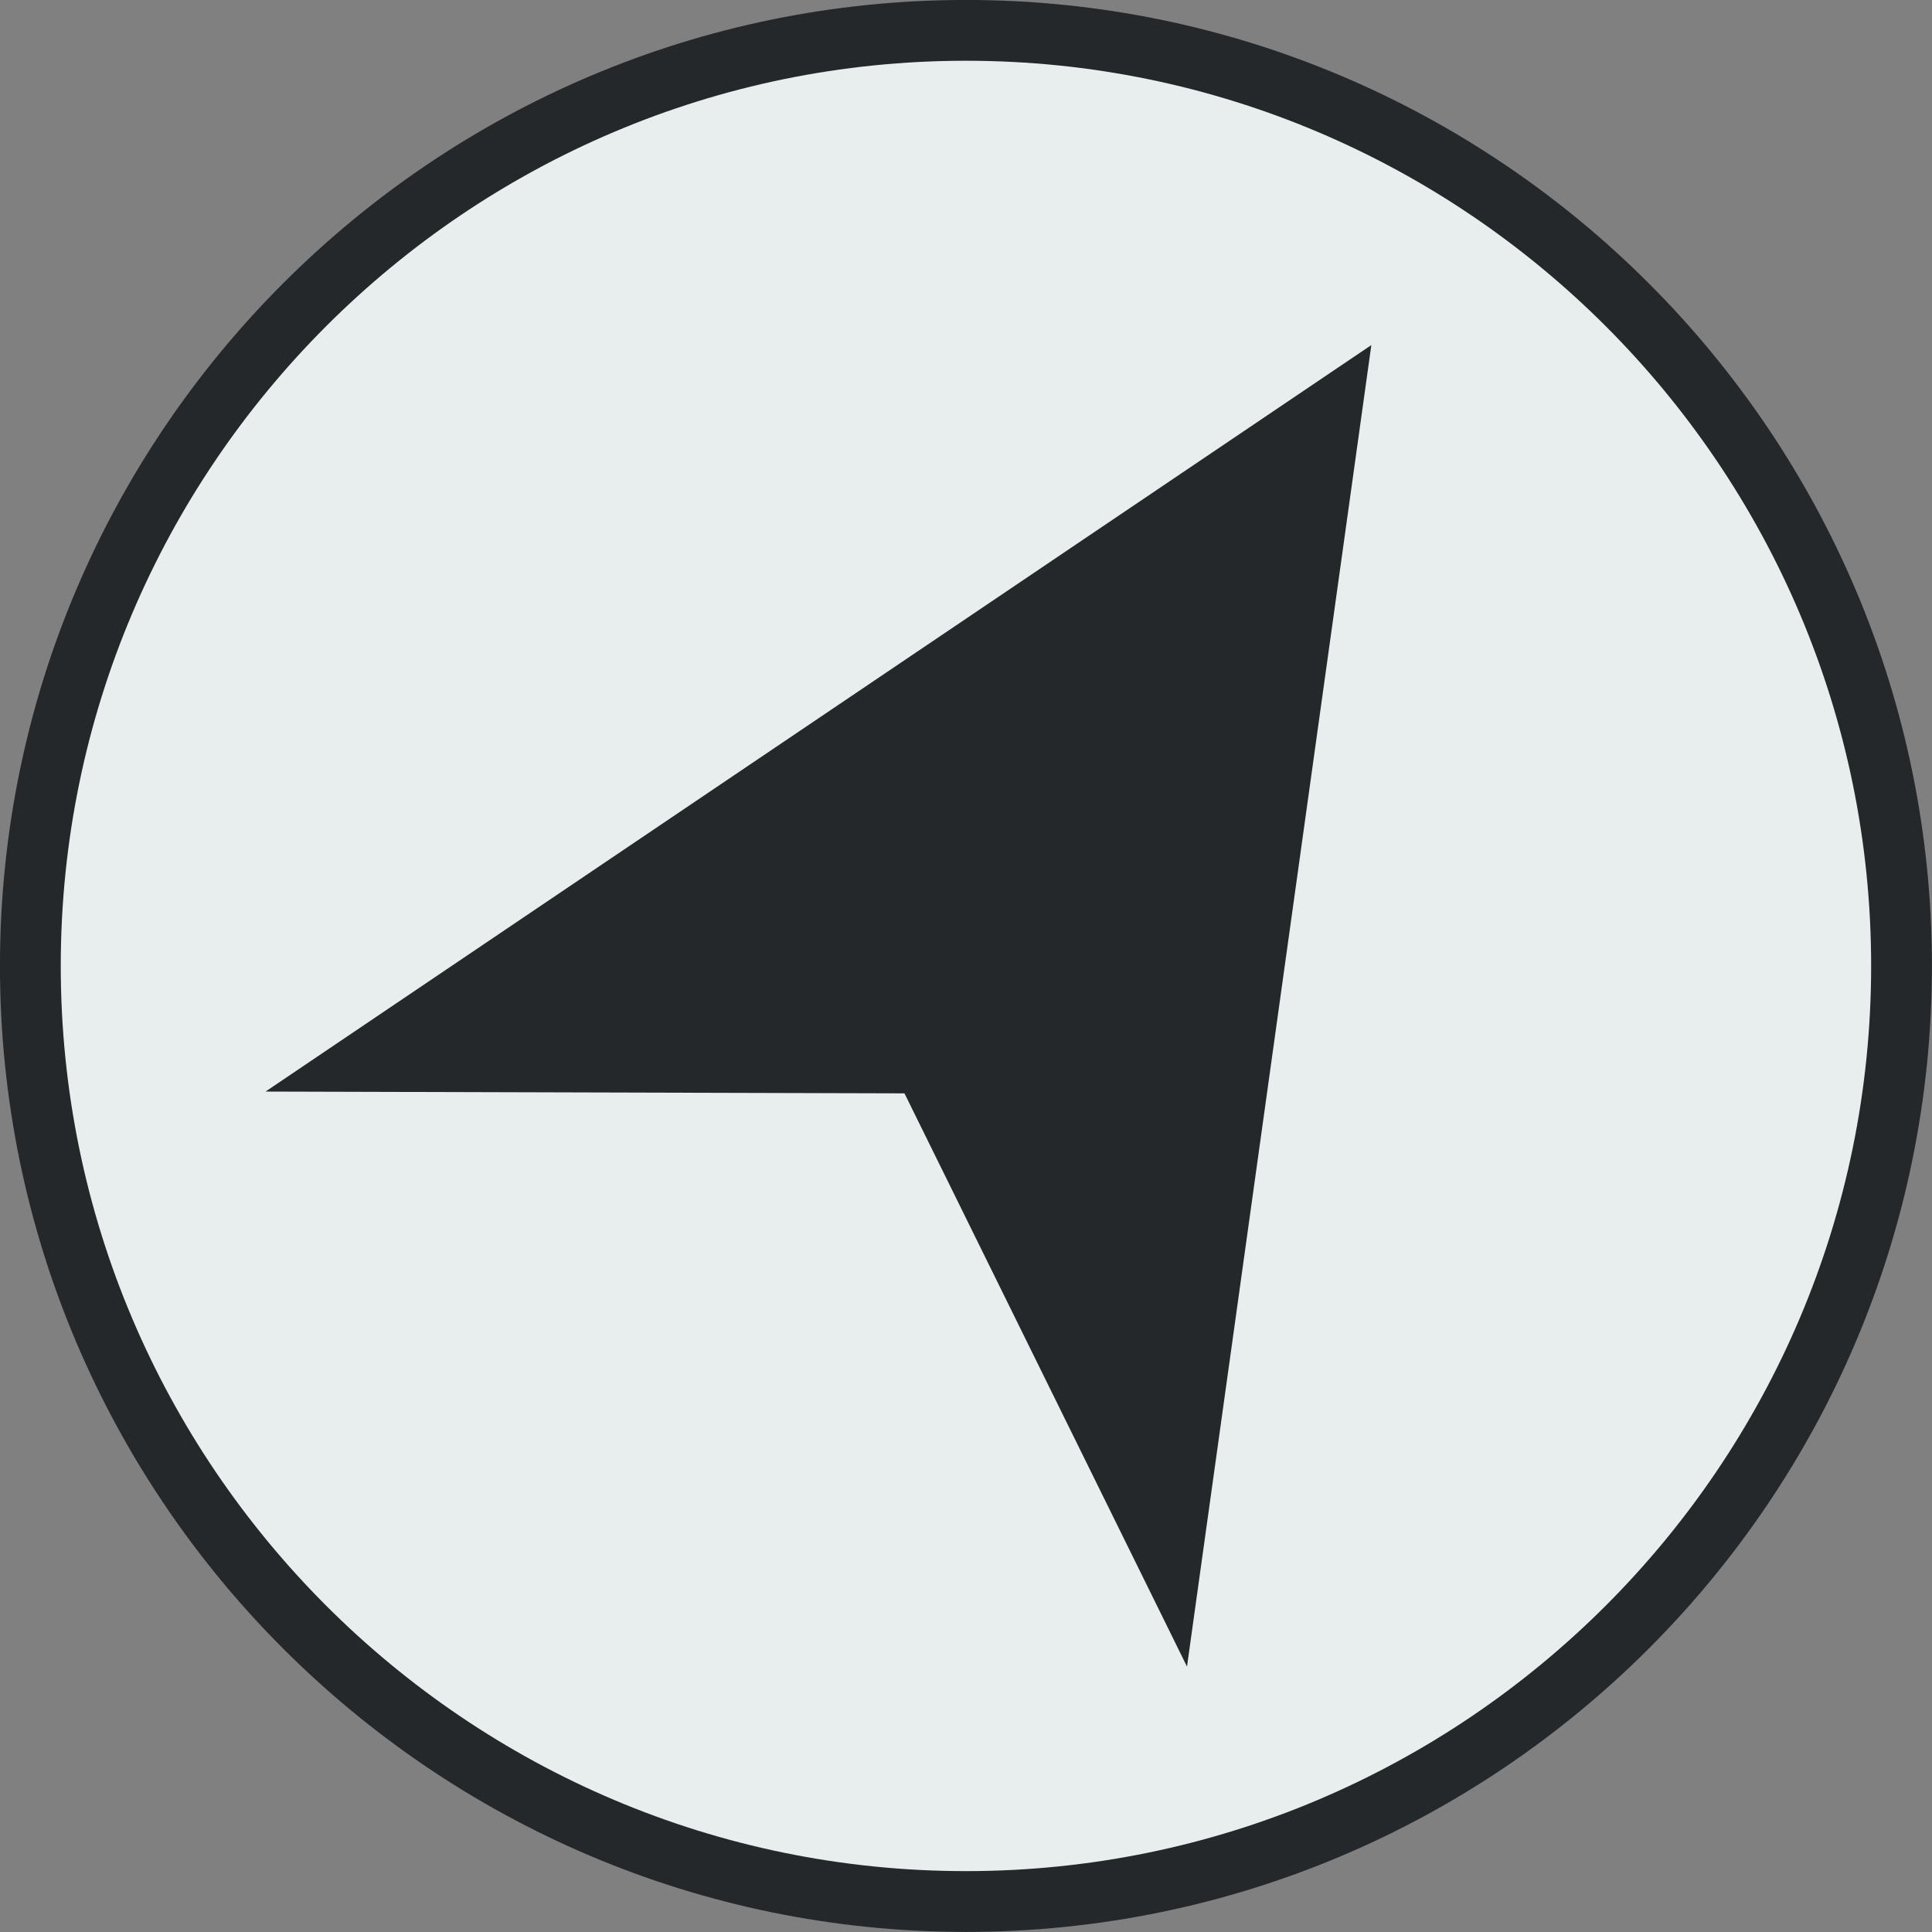
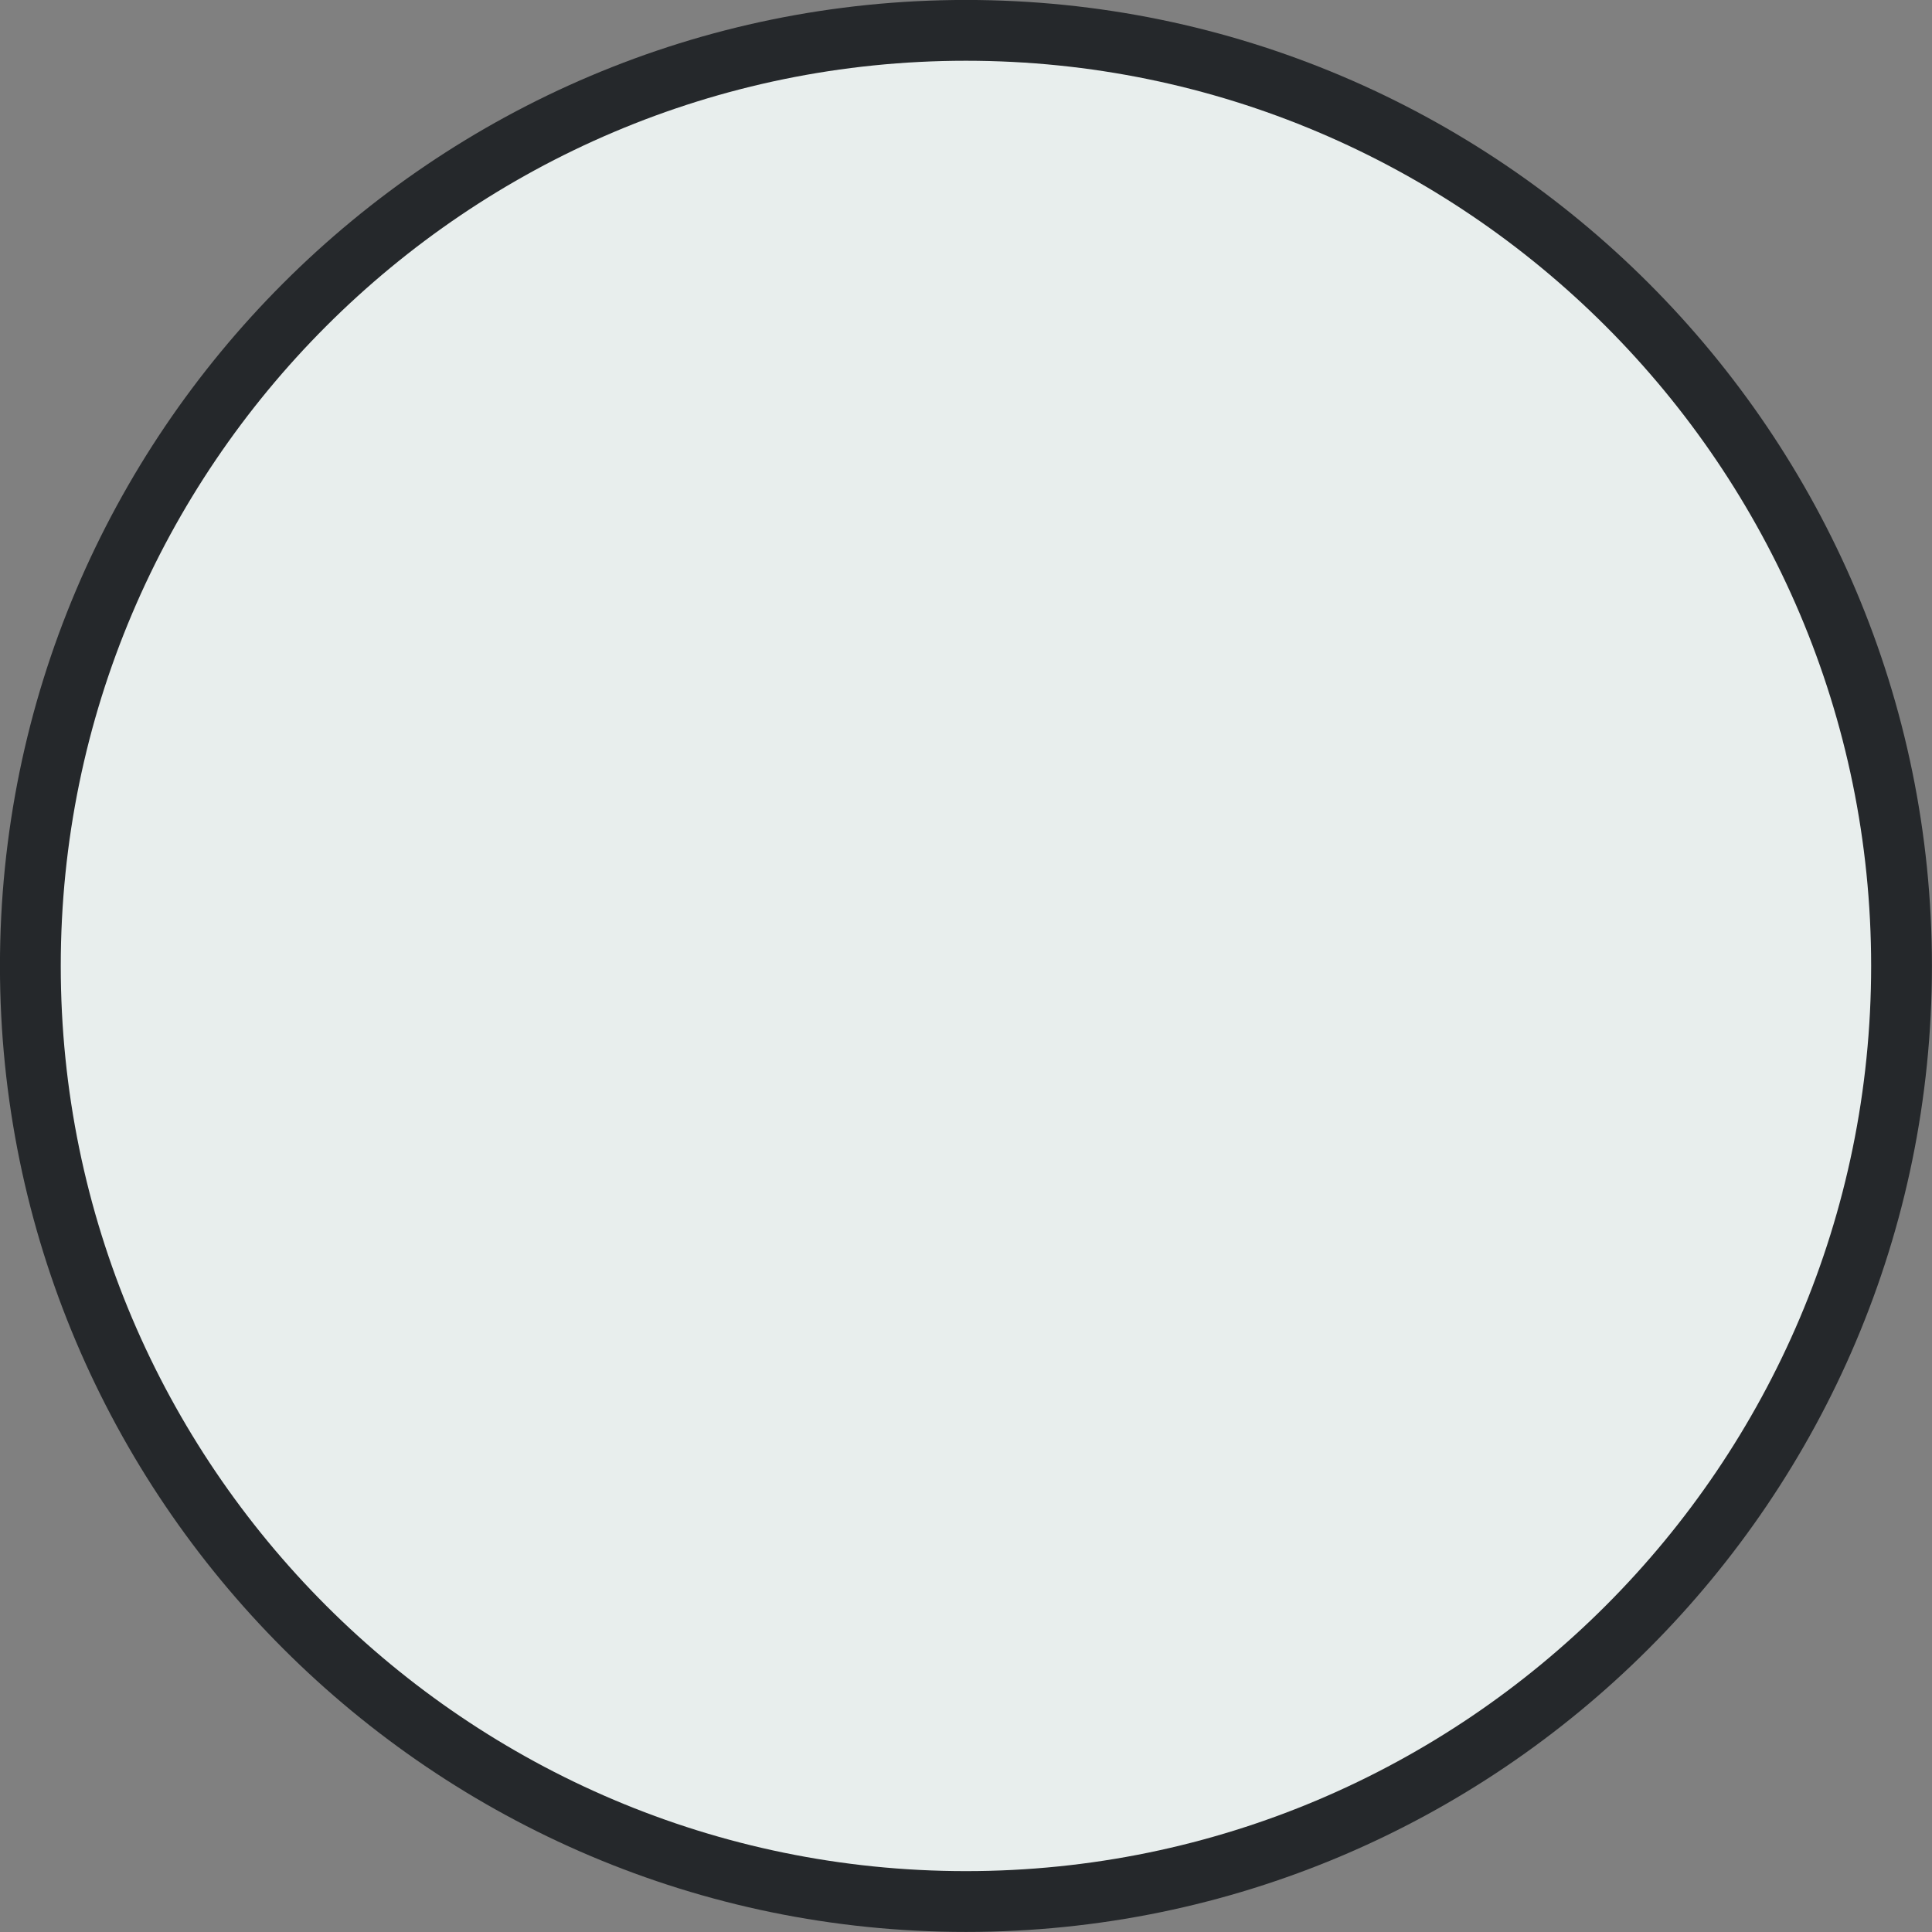
<svg xmlns="http://www.w3.org/2000/svg" height="1770.0" preserveAspectRatio="xMidYMid meet" version="1.0" viewBox="341.3 341.3 1770.0 1770.0" width="1770.0" zoomAndPan="magnify">
  <rect x="341.3" y="341.3" width="1770.0" height="1770.0" fill="#808080" stroke="none" />
  <g>
    <g id="change1_1">
      <path d="M 1226.25 2111.238 C 738.273 2111.238 341.258 1714.23 341.258 1226.25 C 341.258 738.277 738.273 341.258 1226.25 341.258 C 1714.223 341.258 2111.242 738.277 2111.242 1226.25 C 2111.242 1714.23 1714.223 2111.238 1226.25 2111.238" fill="#25282b" />
    </g>
    <g id="change2_1">
      <path d="M 1226.254 2055.52 C 768.988 2055.52 396.965 1683.508 396.965 1226.246 C 396.965 768.984 768.988 396.957 1226.254 396.957 C 1683.516 396.957 2055.543 768.984 2055.543 1226.246 C 2055.543 1683.508 1683.516 2055.52 1226.254 2055.52" fill="#e8eeed" />
    </g>
    <g id="change1_2">
-       <path d="M 1428.766 1868.141 L 1169.934 1342.98 L 584.555 1341.34 L 1597.656 657.43 L 1428.766 1868.141" fill="#25282b" />
-     </g>
+       </g>
  </g>
</svg>